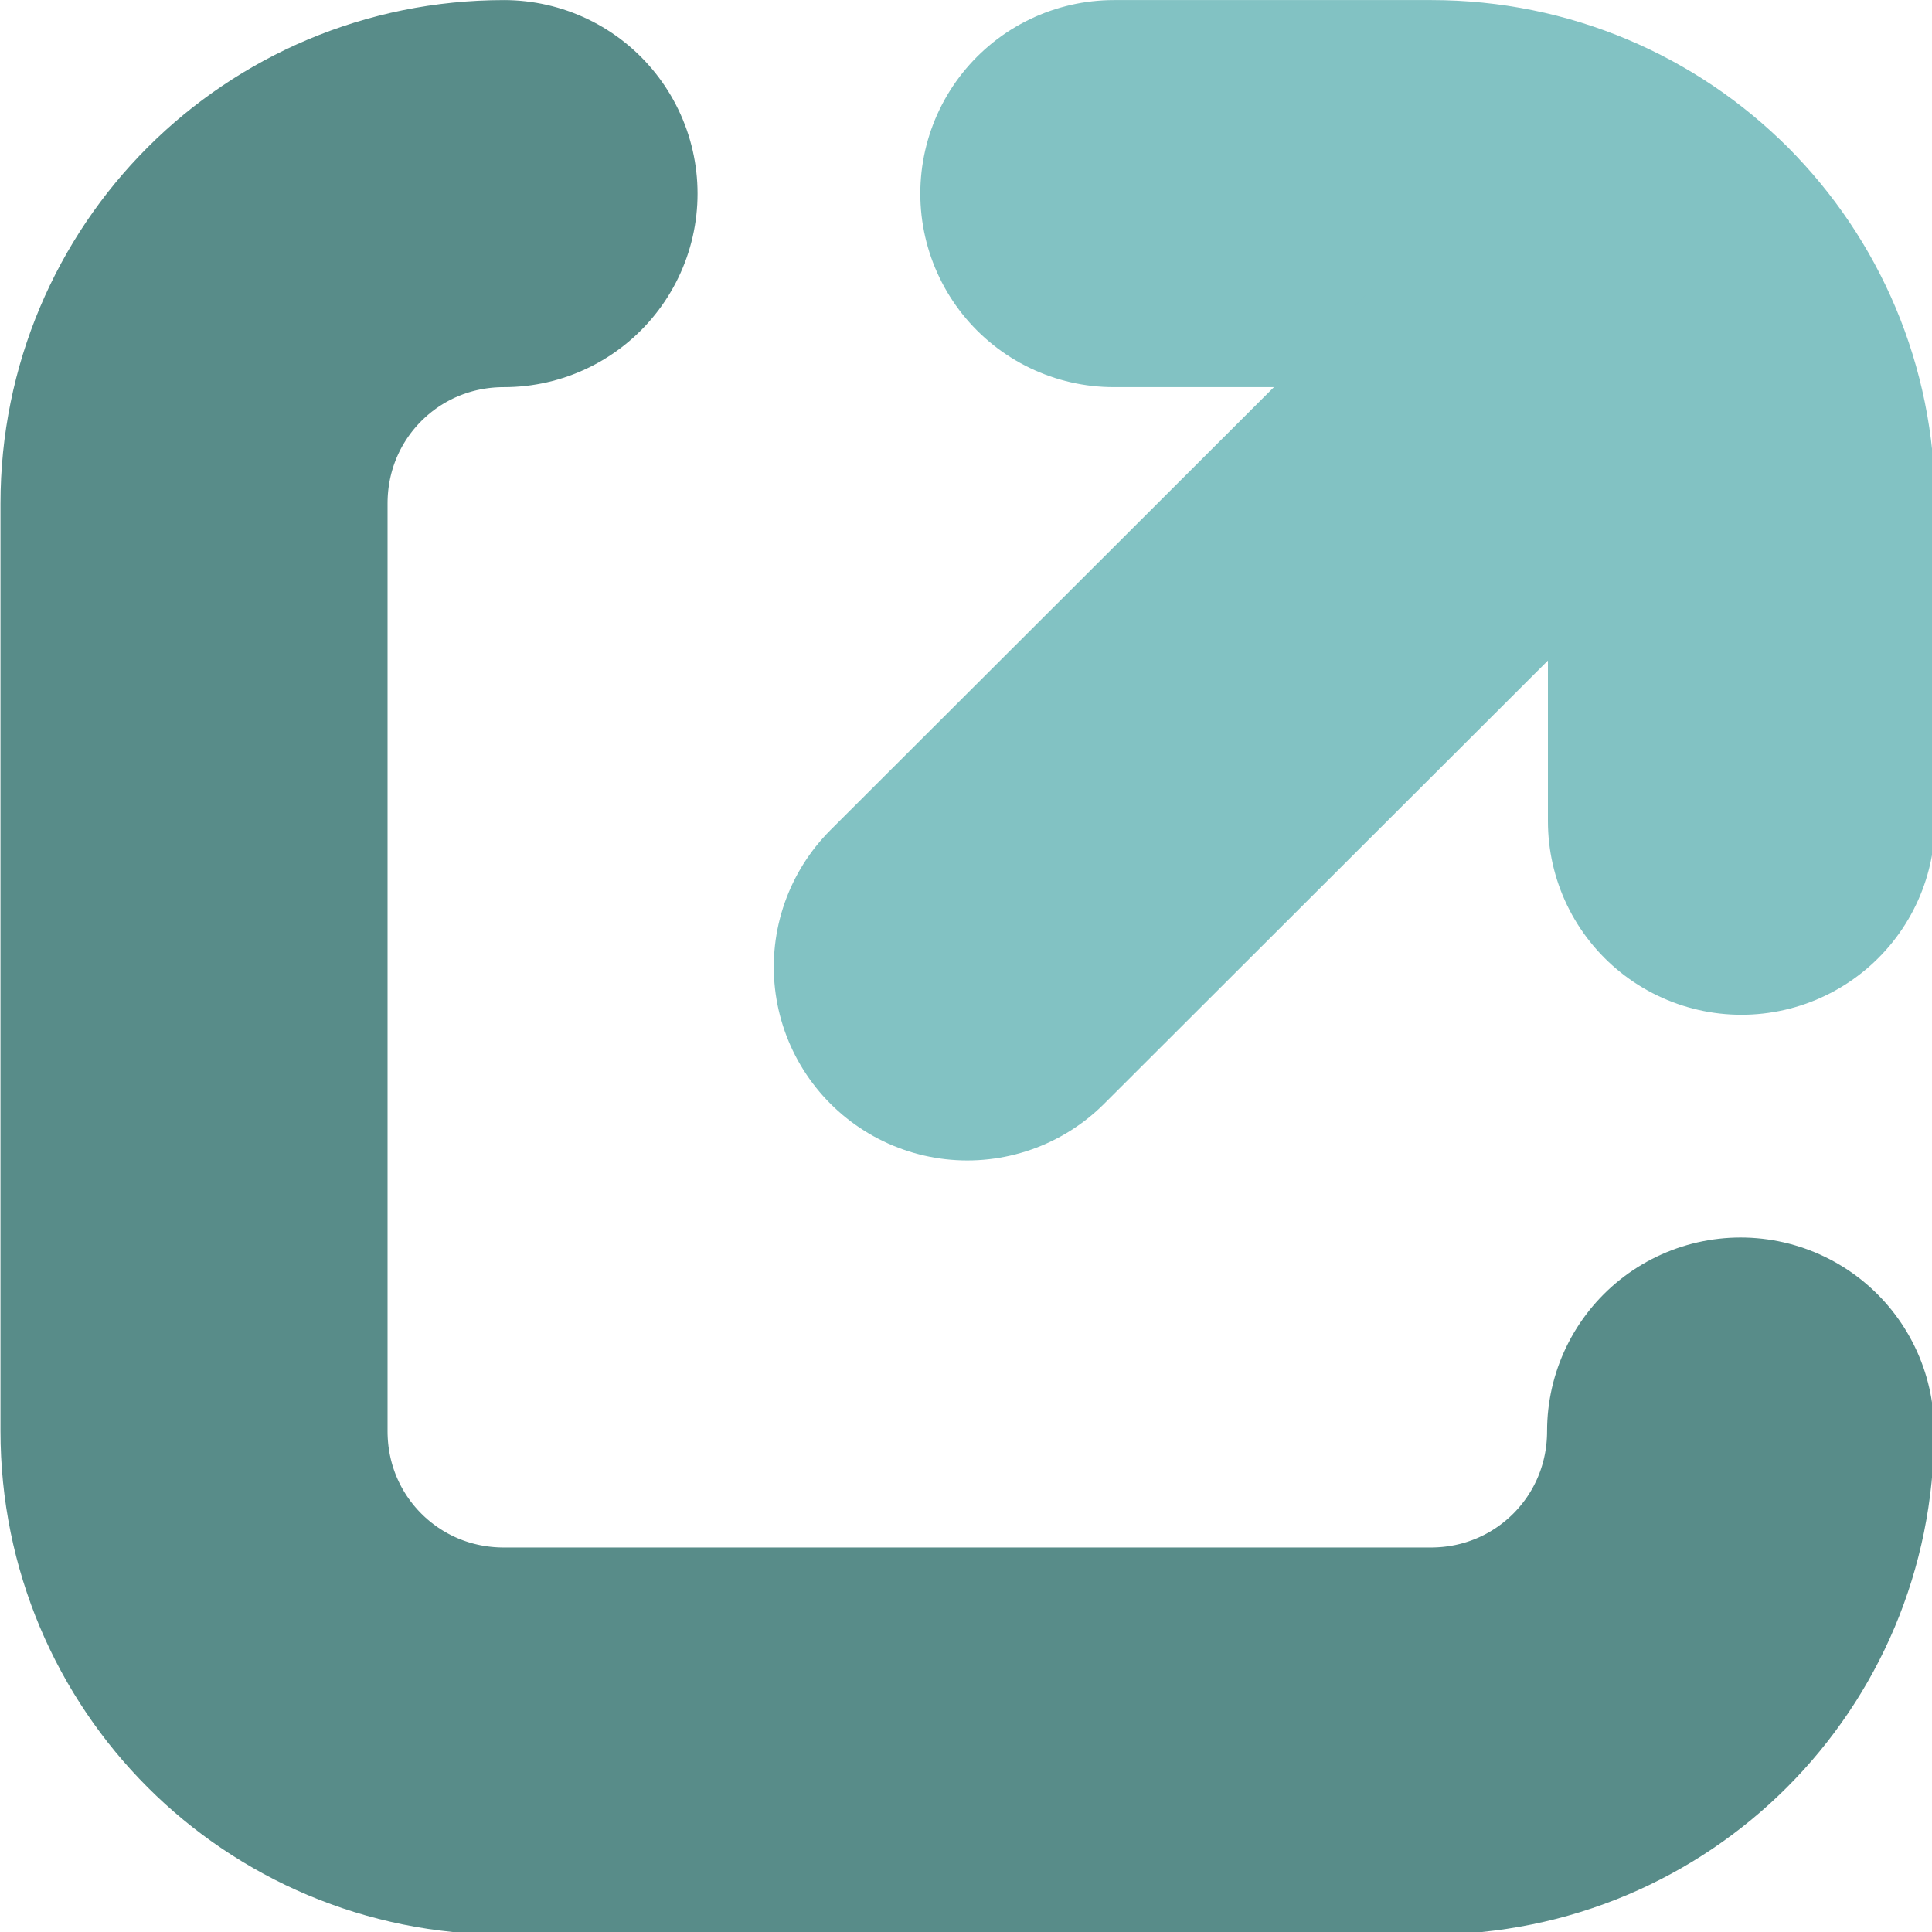
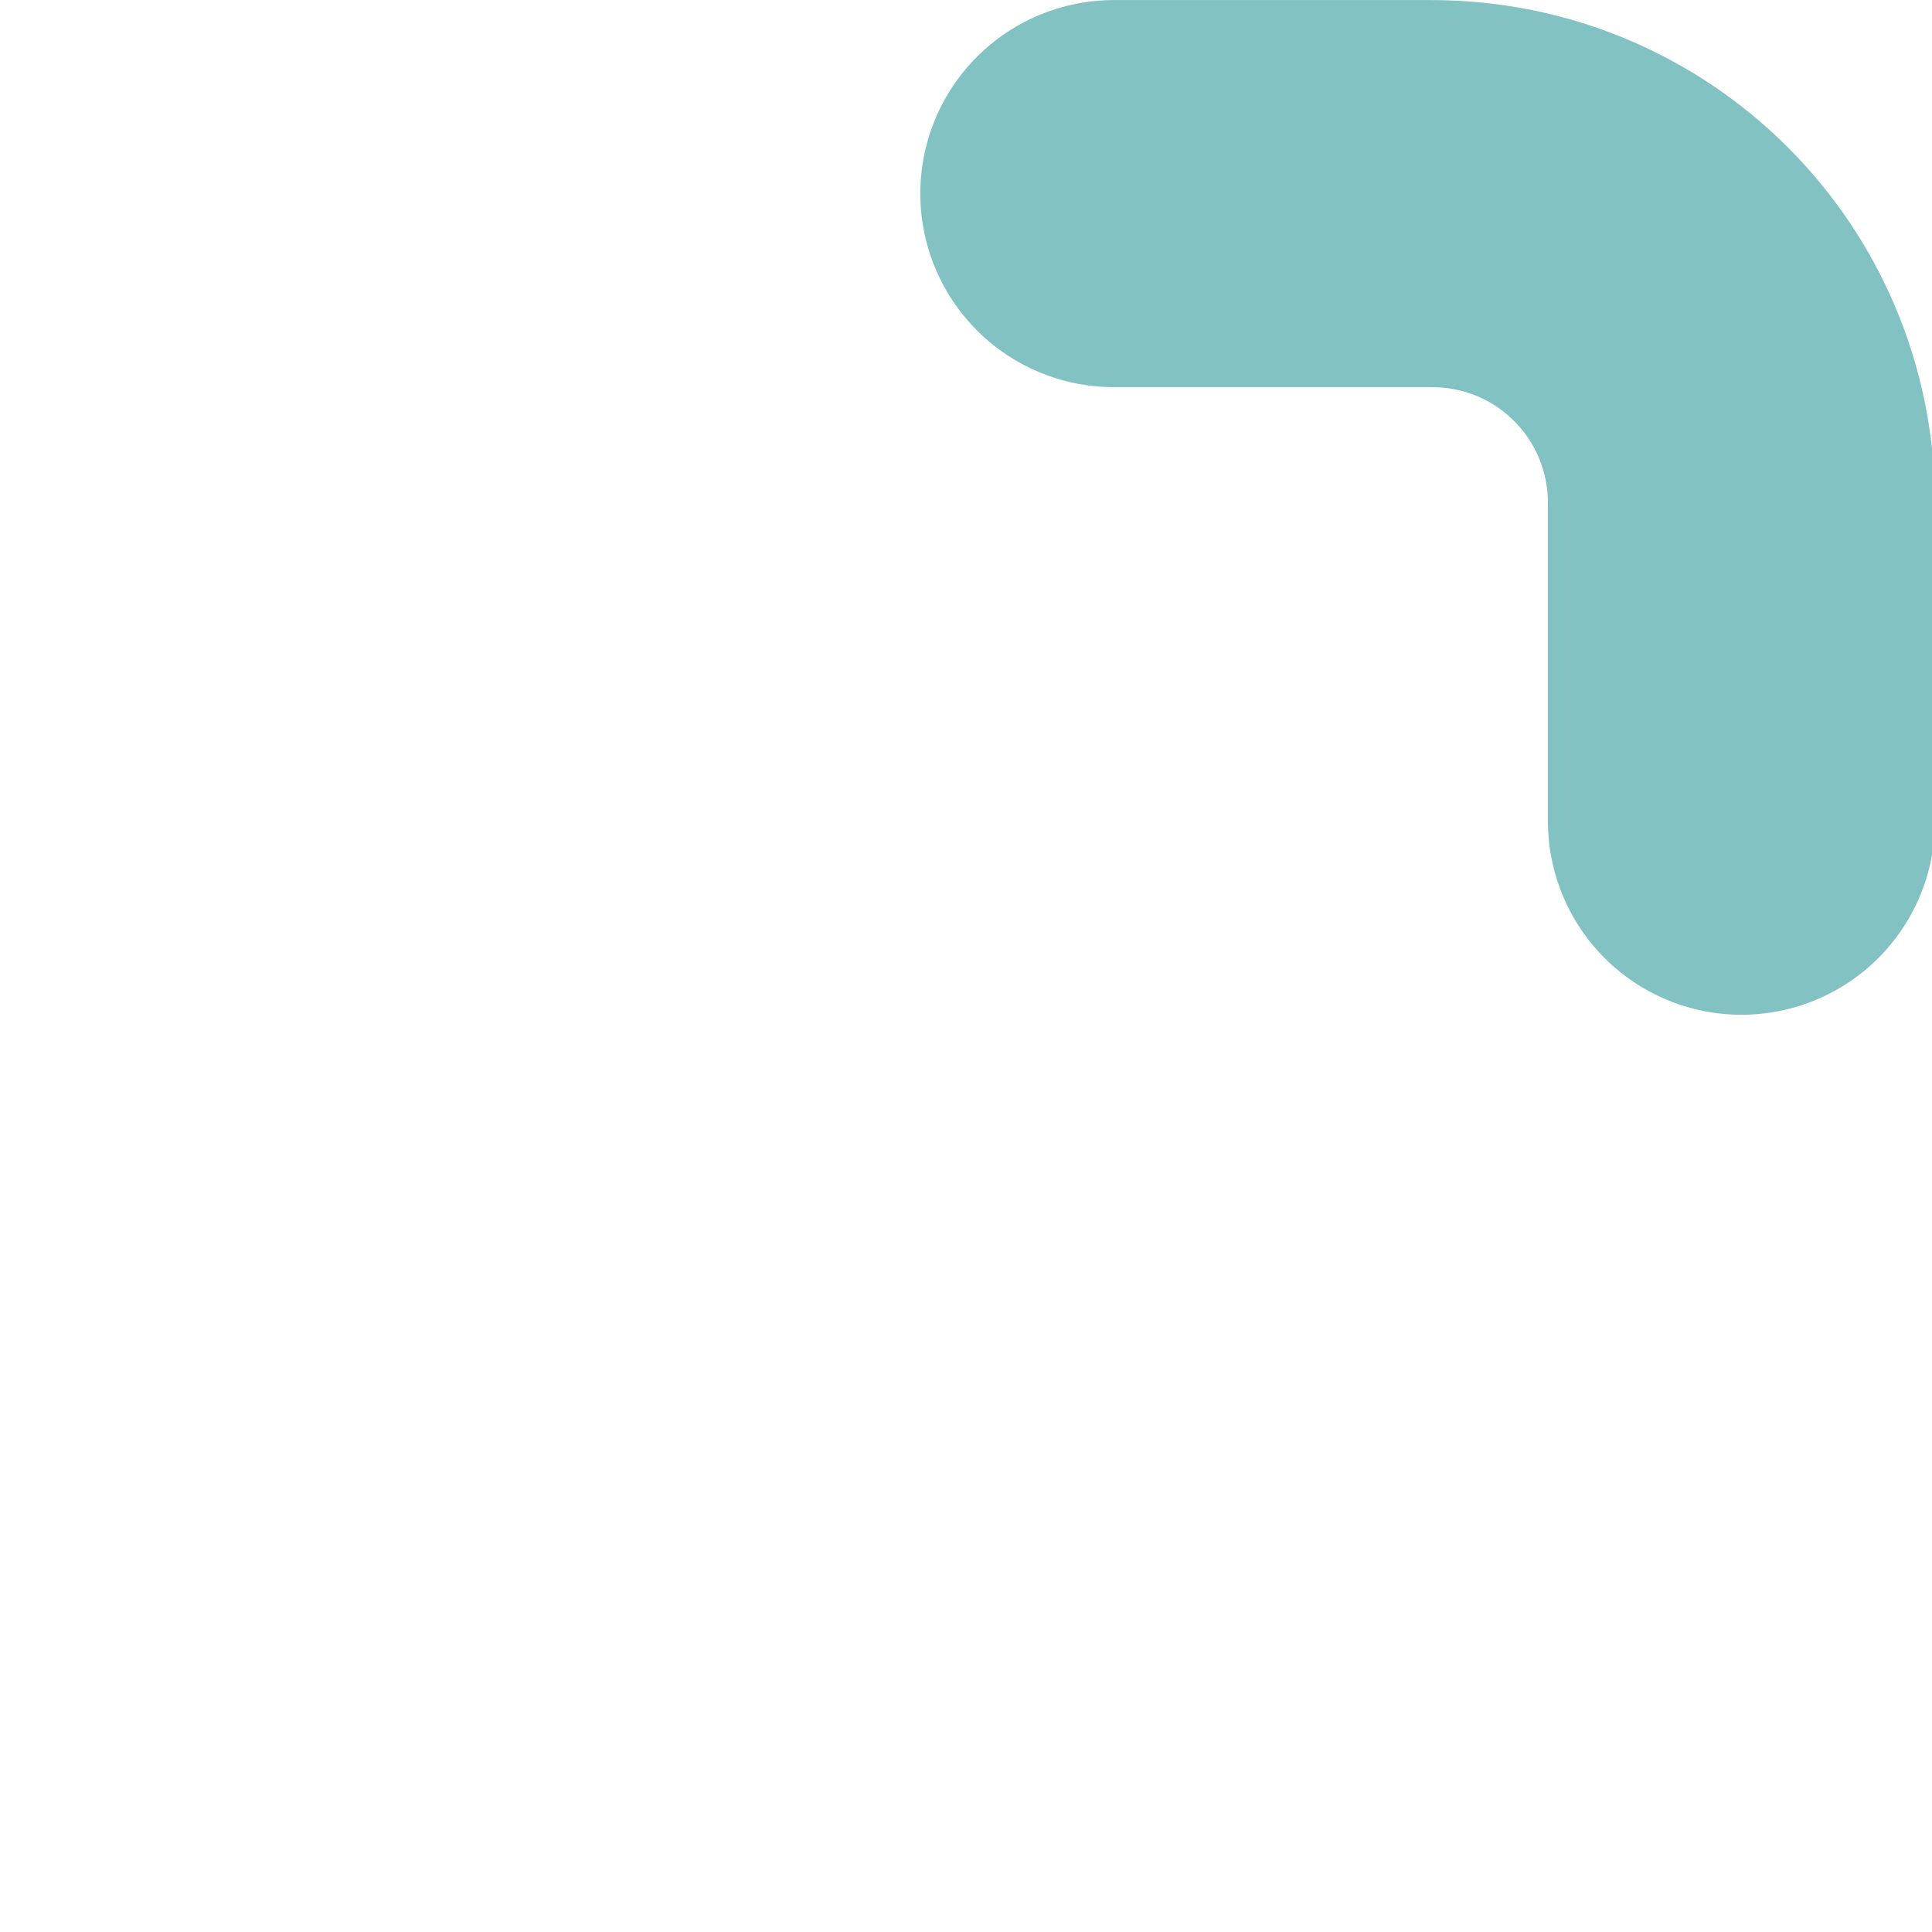
<svg xmlns="http://www.w3.org/2000/svg" width="5" height="5" viewBox="0 0 1.323 1.323" version="1.1" id="svg1">
  <defs id="defs1" />
  <g id="layer1" transform="matrix(0.58,0,0,0.58,-0.921,-0.767)" style="stroke-width:1.726">
-     <path id="rect1" style="fill:none;stroke:#588c89;stroke-width:0.457;stroke-linecap:round;stroke-dasharray:none;stroke-opacity:1" d="m 3.643,3.012 c 0,0.203 -0.163,0.366 -0.366,0.366 H 2.183 c -0.203,0 -0.366,-0.163 -0.366,-0.366 V 1.917 c 0,-0.203 0.163,-0.366 0.366,-0.366" />
    <path id="path3" style="fill:none;stroke:#82c2c3;stroke-width:0.457;stroke-linecap:round;stroke-dasharray:none;stroke-opacity:1" d="m 2.903,1.551 h 0.375 c 0.203,0 0.366,0.163 0.366,0.366 v 0.375" />
-     <path style="fill:none;stroke:#82c2c3;stroke-width:0.457;stroke-linecap:round;stroke-dasharray:none;stroke-opacity:1" d="M 2.73,2.464 3.537,1.658" id="path1" />
  </g>
</svg>